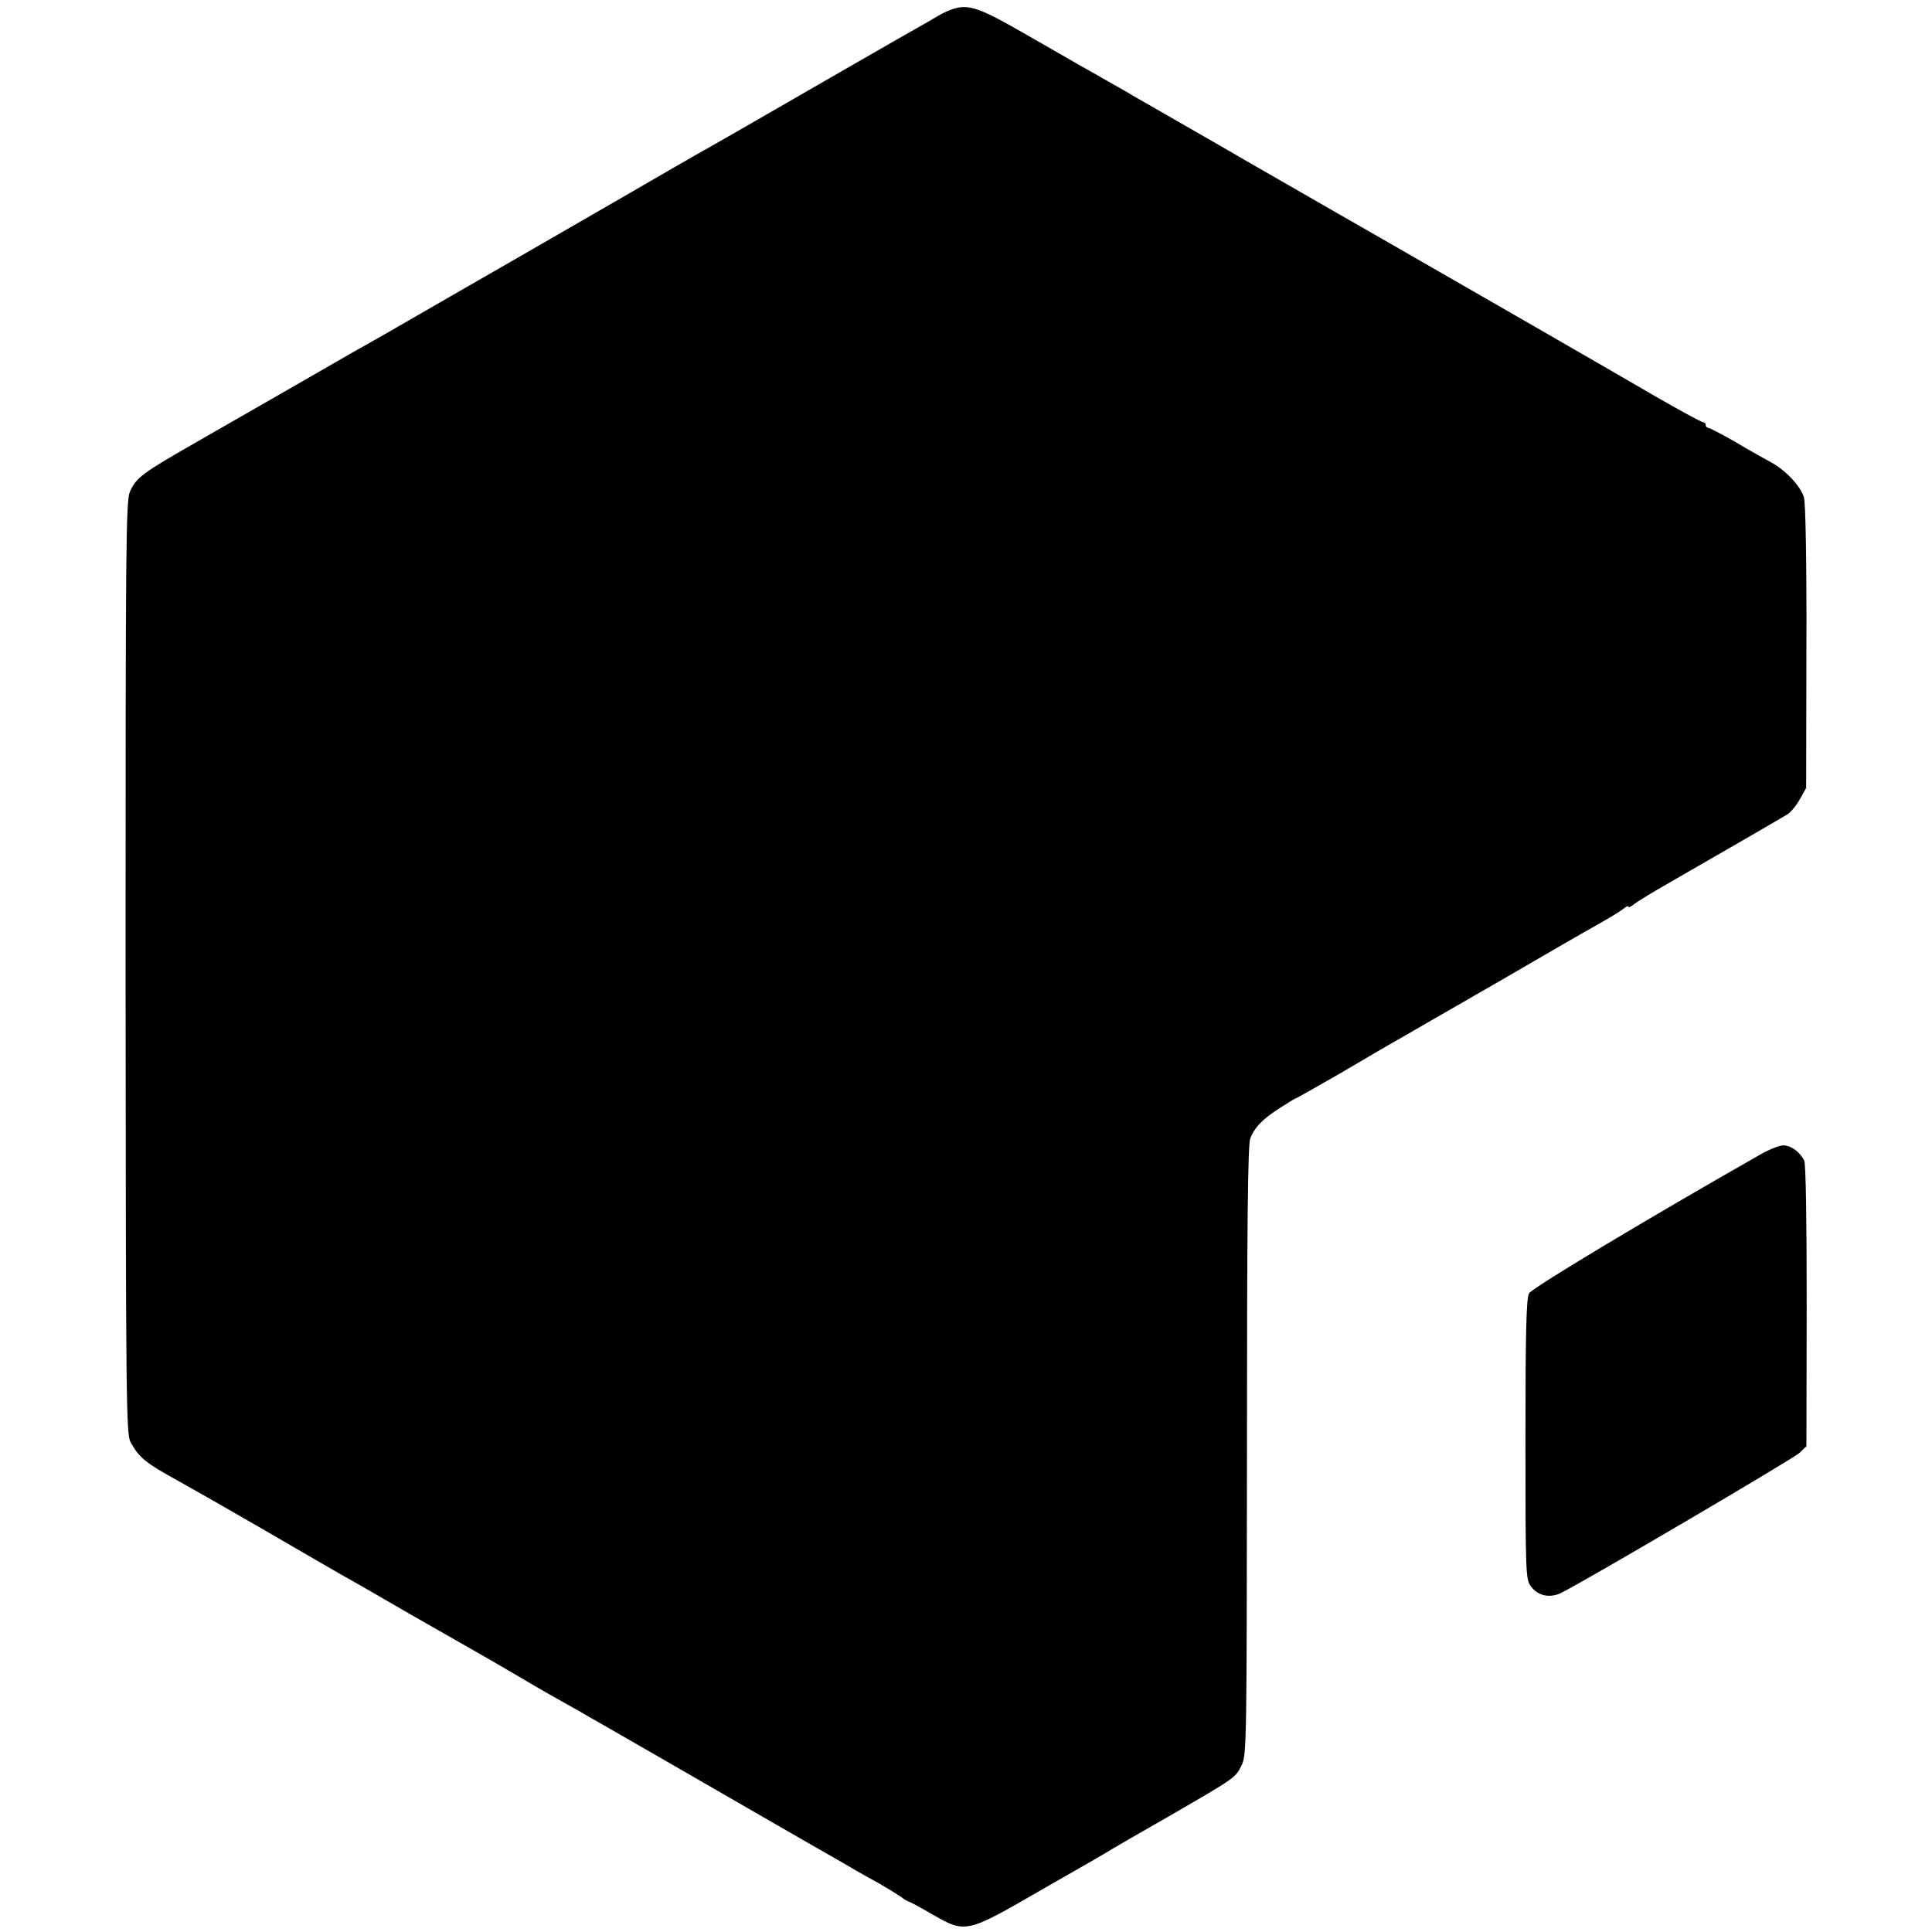
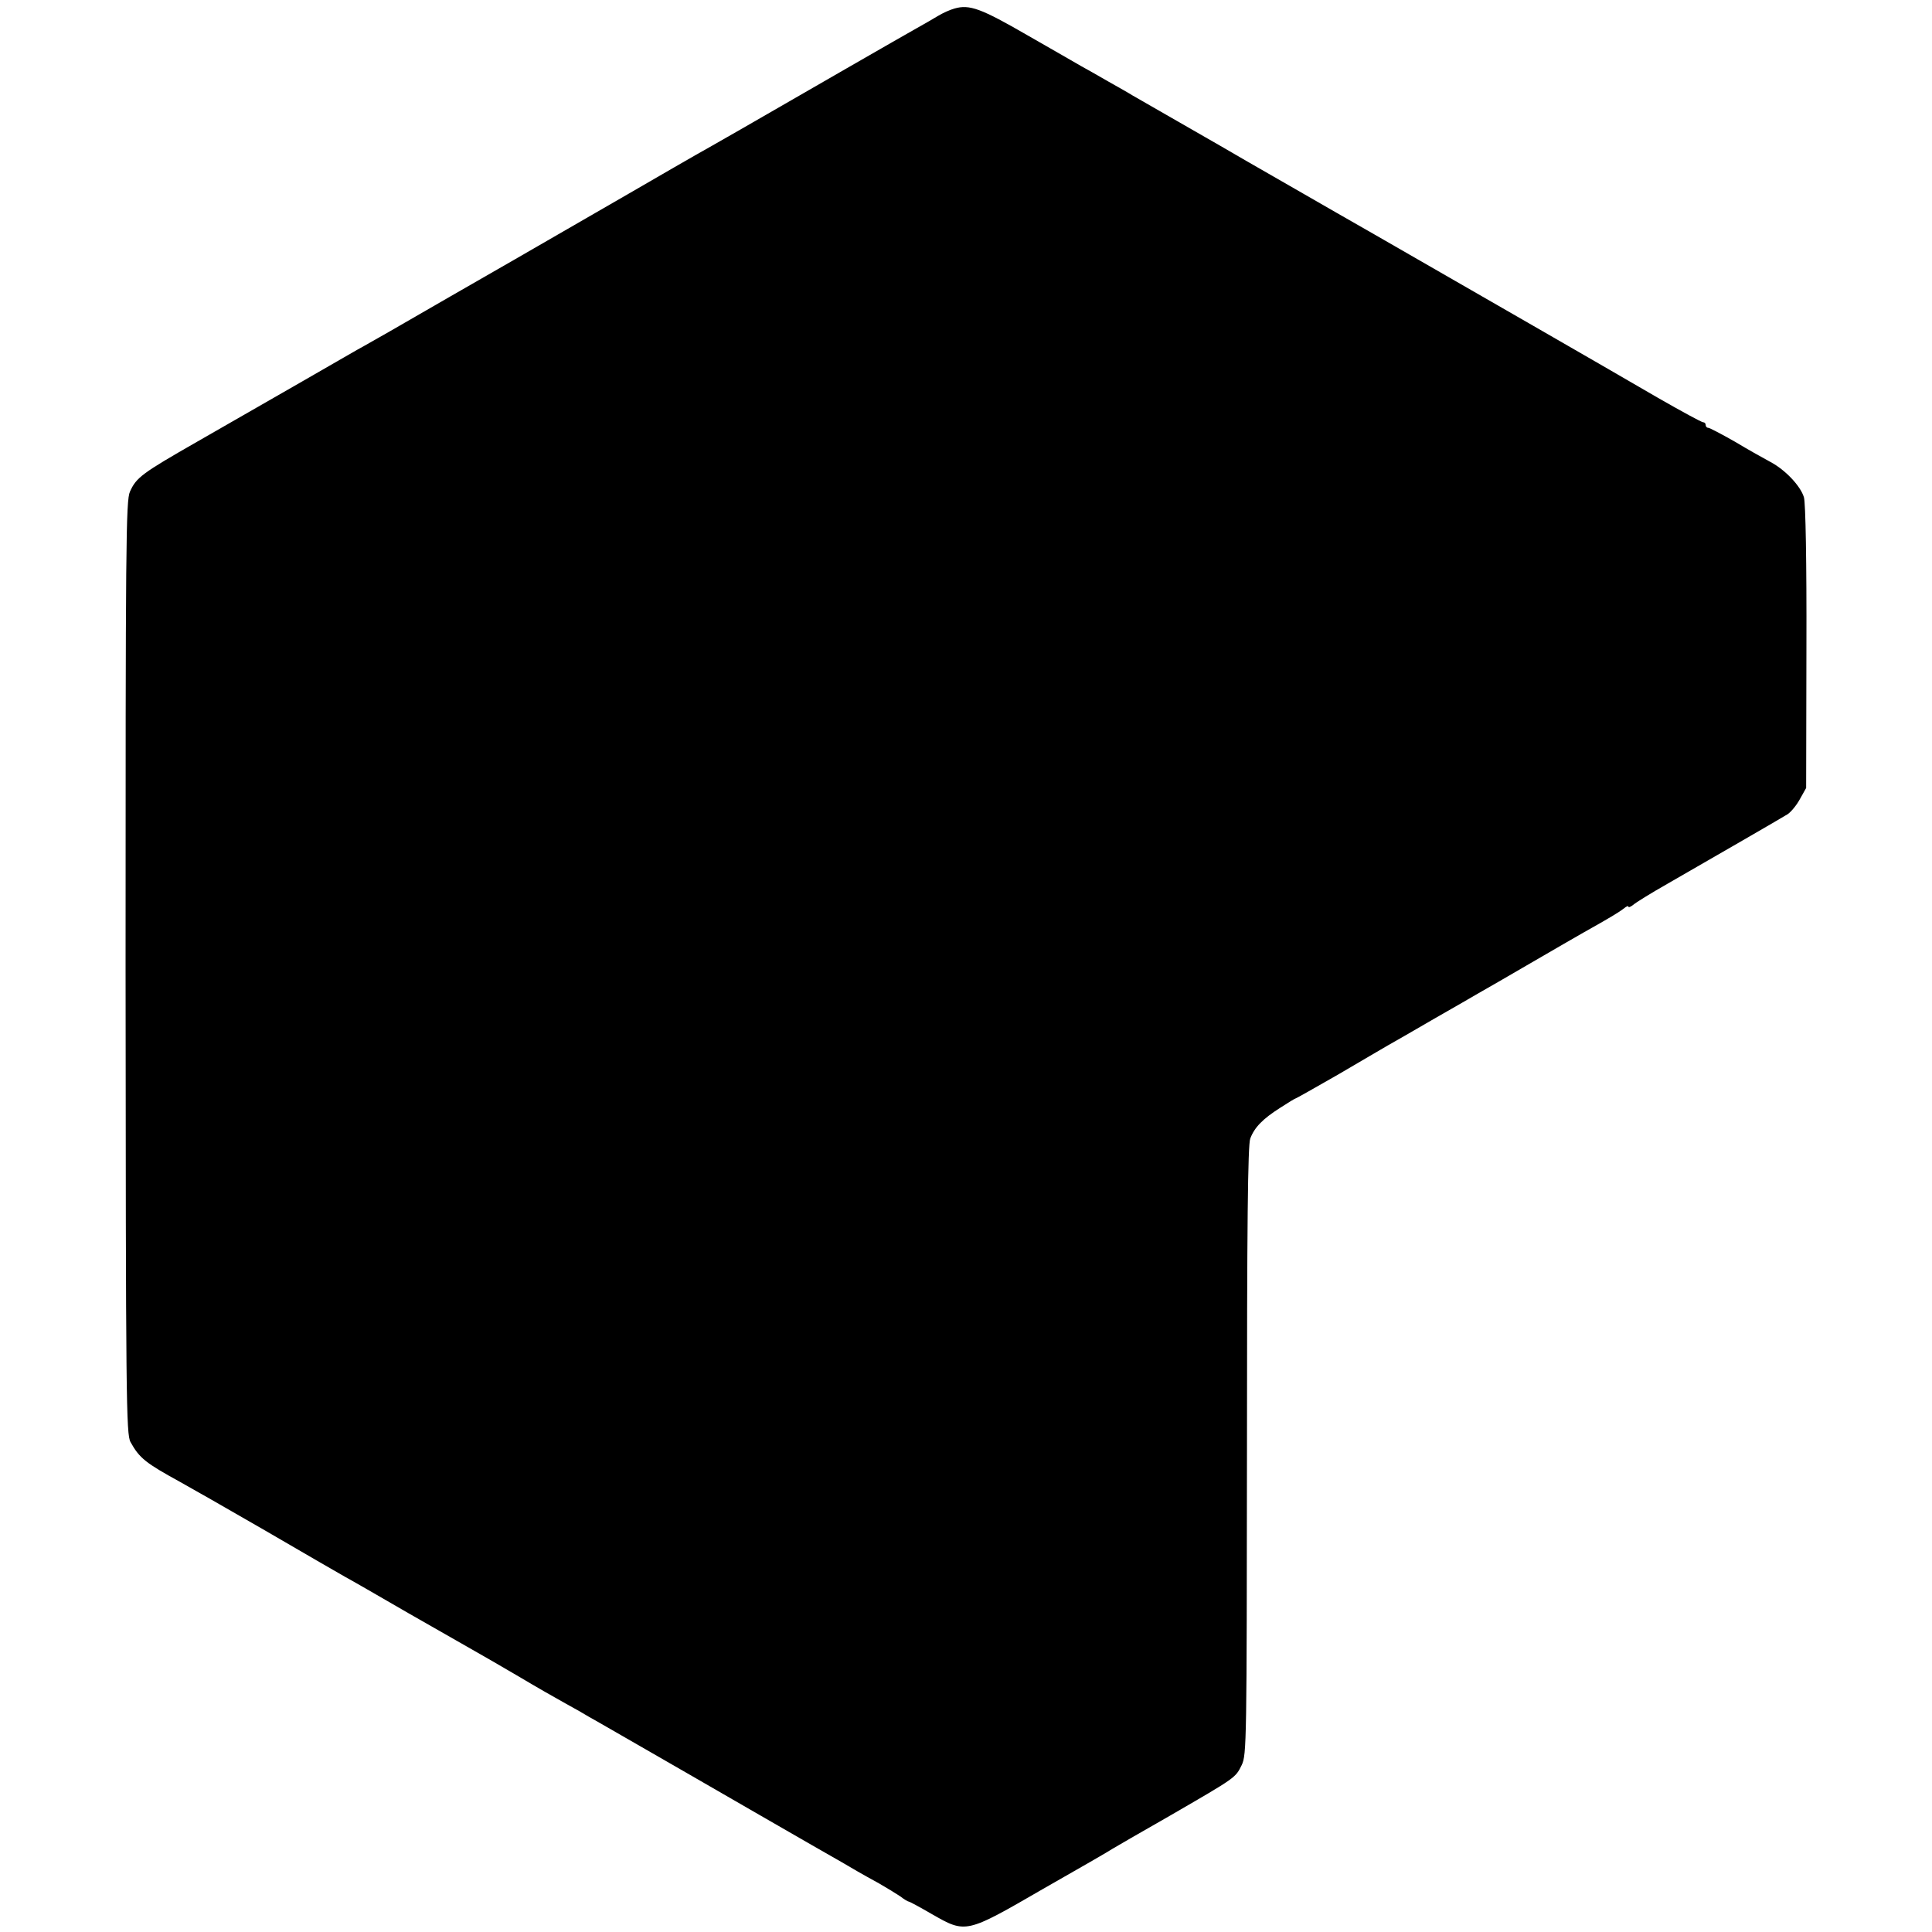
<svg xmlns="http://www.w3.org/2000/svg" version="1.0" width="700pt" height="700pt" viewBox="0 0 700 700" preserveAspectRatio="xMidYMid meet">
  <g transform="translate(0,700) scale(0.1,-0.1)" fill="#000000" stroke="none">
    <path d="M3458 6969 c-15 -4 -42 -16 -60 -27 -18 -11 -53 -31 -78 -45 -38 -21 -420 -241 -635 -365 -33 -19 -80 -46 -105 -60 -25 -14 -85 -48 -135 -77 -76 -44 -174 -101 -580 -335 -16 -9 -122 -70 -235 -135 -211 -122 -267 -154 -310 -178 -14 -7 -115 -66 -225 -129 -110 -63 -281 -161 -380 -218 -201 -115 -221 -130 -244 -181 -15 -32 -16 -188 -16 -1725 1 -1565 2 -1691 18 -1719 32 -58 55 -76 179 -144 29 -16 168 -95 308 -176 140 -82 271 -157 290 -168 19 -10 123 -70 230 -132 107 -61 215 -123 240 -137 25 -14 96 -55 159 -92 62 -37 139 -81 170 -98 31 -17 70 -39 86 -49 17 -9 174 -100 350 -201 176 -102 382 -220 458 -264 76 -43 150 -86 165 -95 15 -9 50 -28 77 -43 28 -16 62 -37 77 -47 14 -11 28 -19 31 -19 3 0 40 -20 83 -45 124 -71 123 -71 403 91 130 74 243 139 251 145 8 5 103 60 210 121 238 138 236 136 259 183 18 37 18 88 19 1139 0 817 3 1109 12 1131 15 40 45 71 108 111 29 19 54 34 56 34 2 0 71 39 153 86 81 48 163 95 181 106 18 10 93 53 165 95 73 42 147 84 165 95 18 10 103 59 187 108 84 49 171 99 192 111 100 56 129 74 146 87 9 8 17 11 17 7 0 -4 8 -1 18 7 9 8 64 42 122 75 167 96 413 238 437 253 12 8 32 32 44 54 l23 41 1 510 c1 308 -3 523 -9 543 -12 41 -68 100 -121 128 -22 12 -80 44 -128 73 -49 28 -93 51 -98 51 -5 0 -9 5 -9 10 0 6 -4 10 -9 10 -6 0 -79 40 -163 88 -218 127 -650 375 -1029 593 -179 102 -386 222 -460 264 -74 43 -143 83 -154 89 -26 15 -240 138 -263 151 -9 6 -48 28 -87 50 -38 22 -82 47 -97 55 -14 8 -102 59 -195 112 -168 97 -210 113 -265 97z" />
-     <path d="M6378 2817 c-401 -228 -828 -484 -838 -503 -10 -18 -13 -143 -13 -529 0 -490 1 -508 20 -533 25 -34 68 -43 108 -24 84 41 843 487 865 508 l25 24 1 508 c0 311 -3 515 -9 527 -16 32 -48 55 -76 55 -14 0 -52 -15 -83 -33z" />
  </g>
</svg>